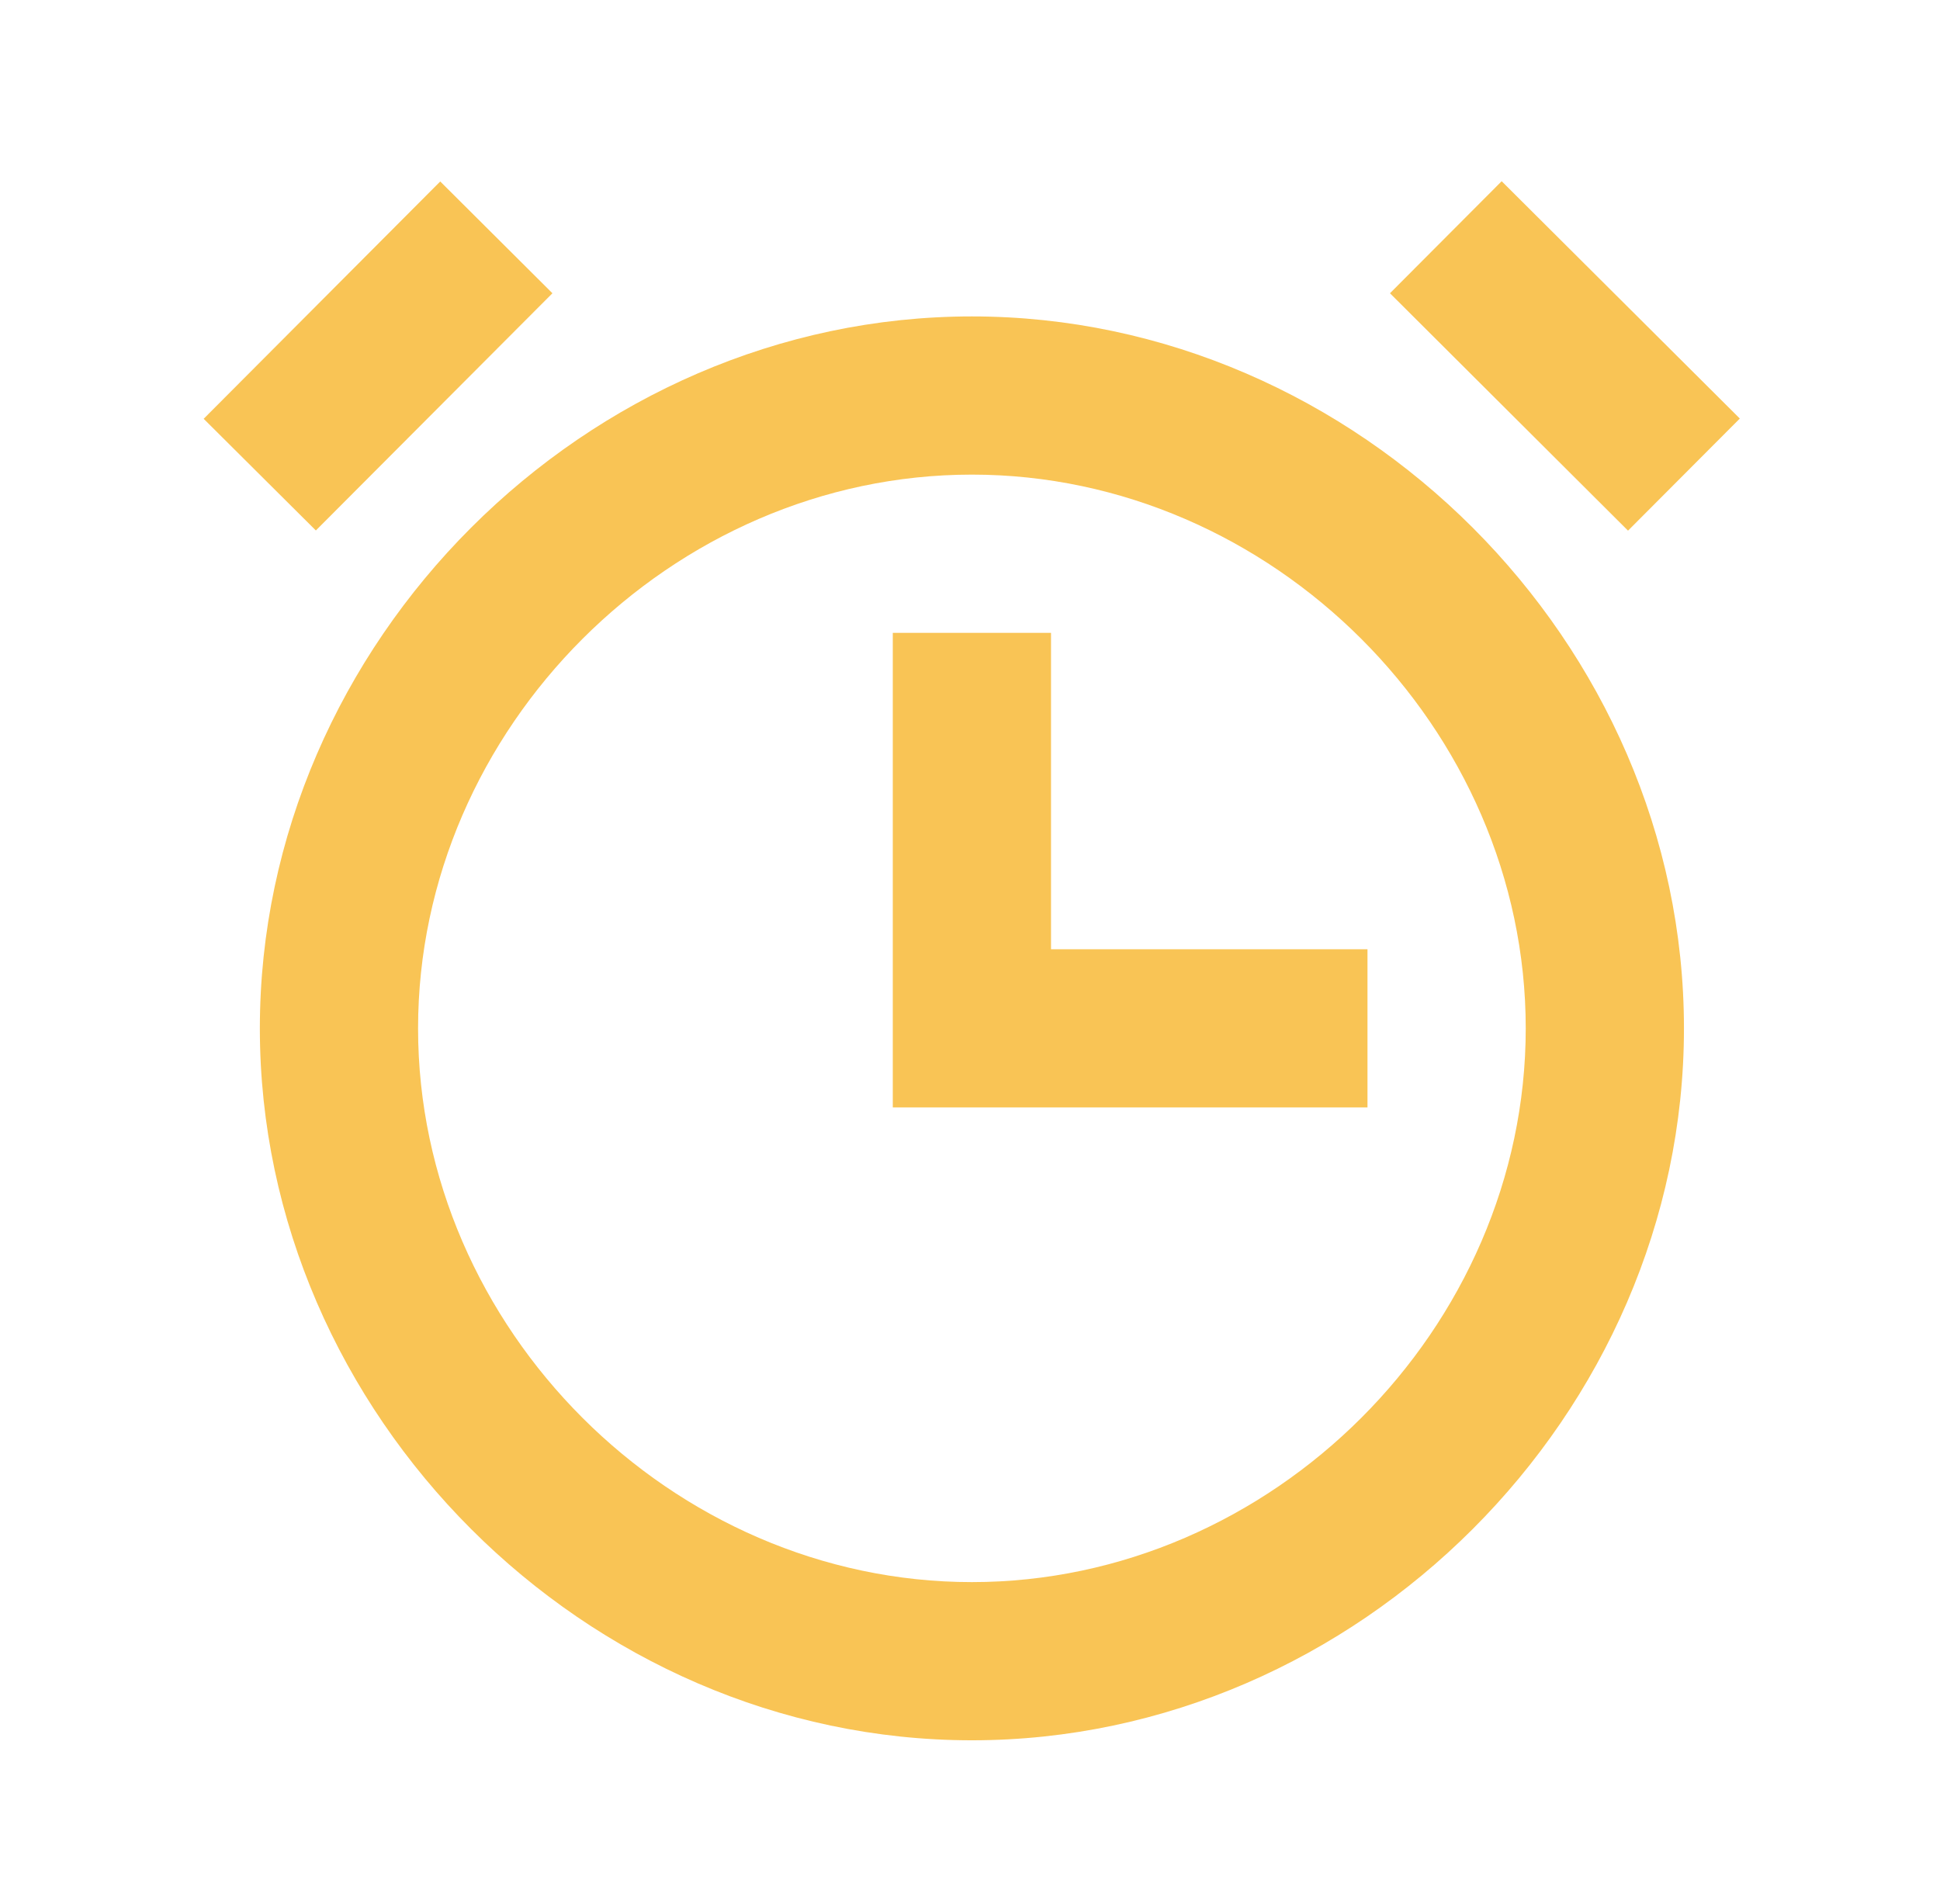
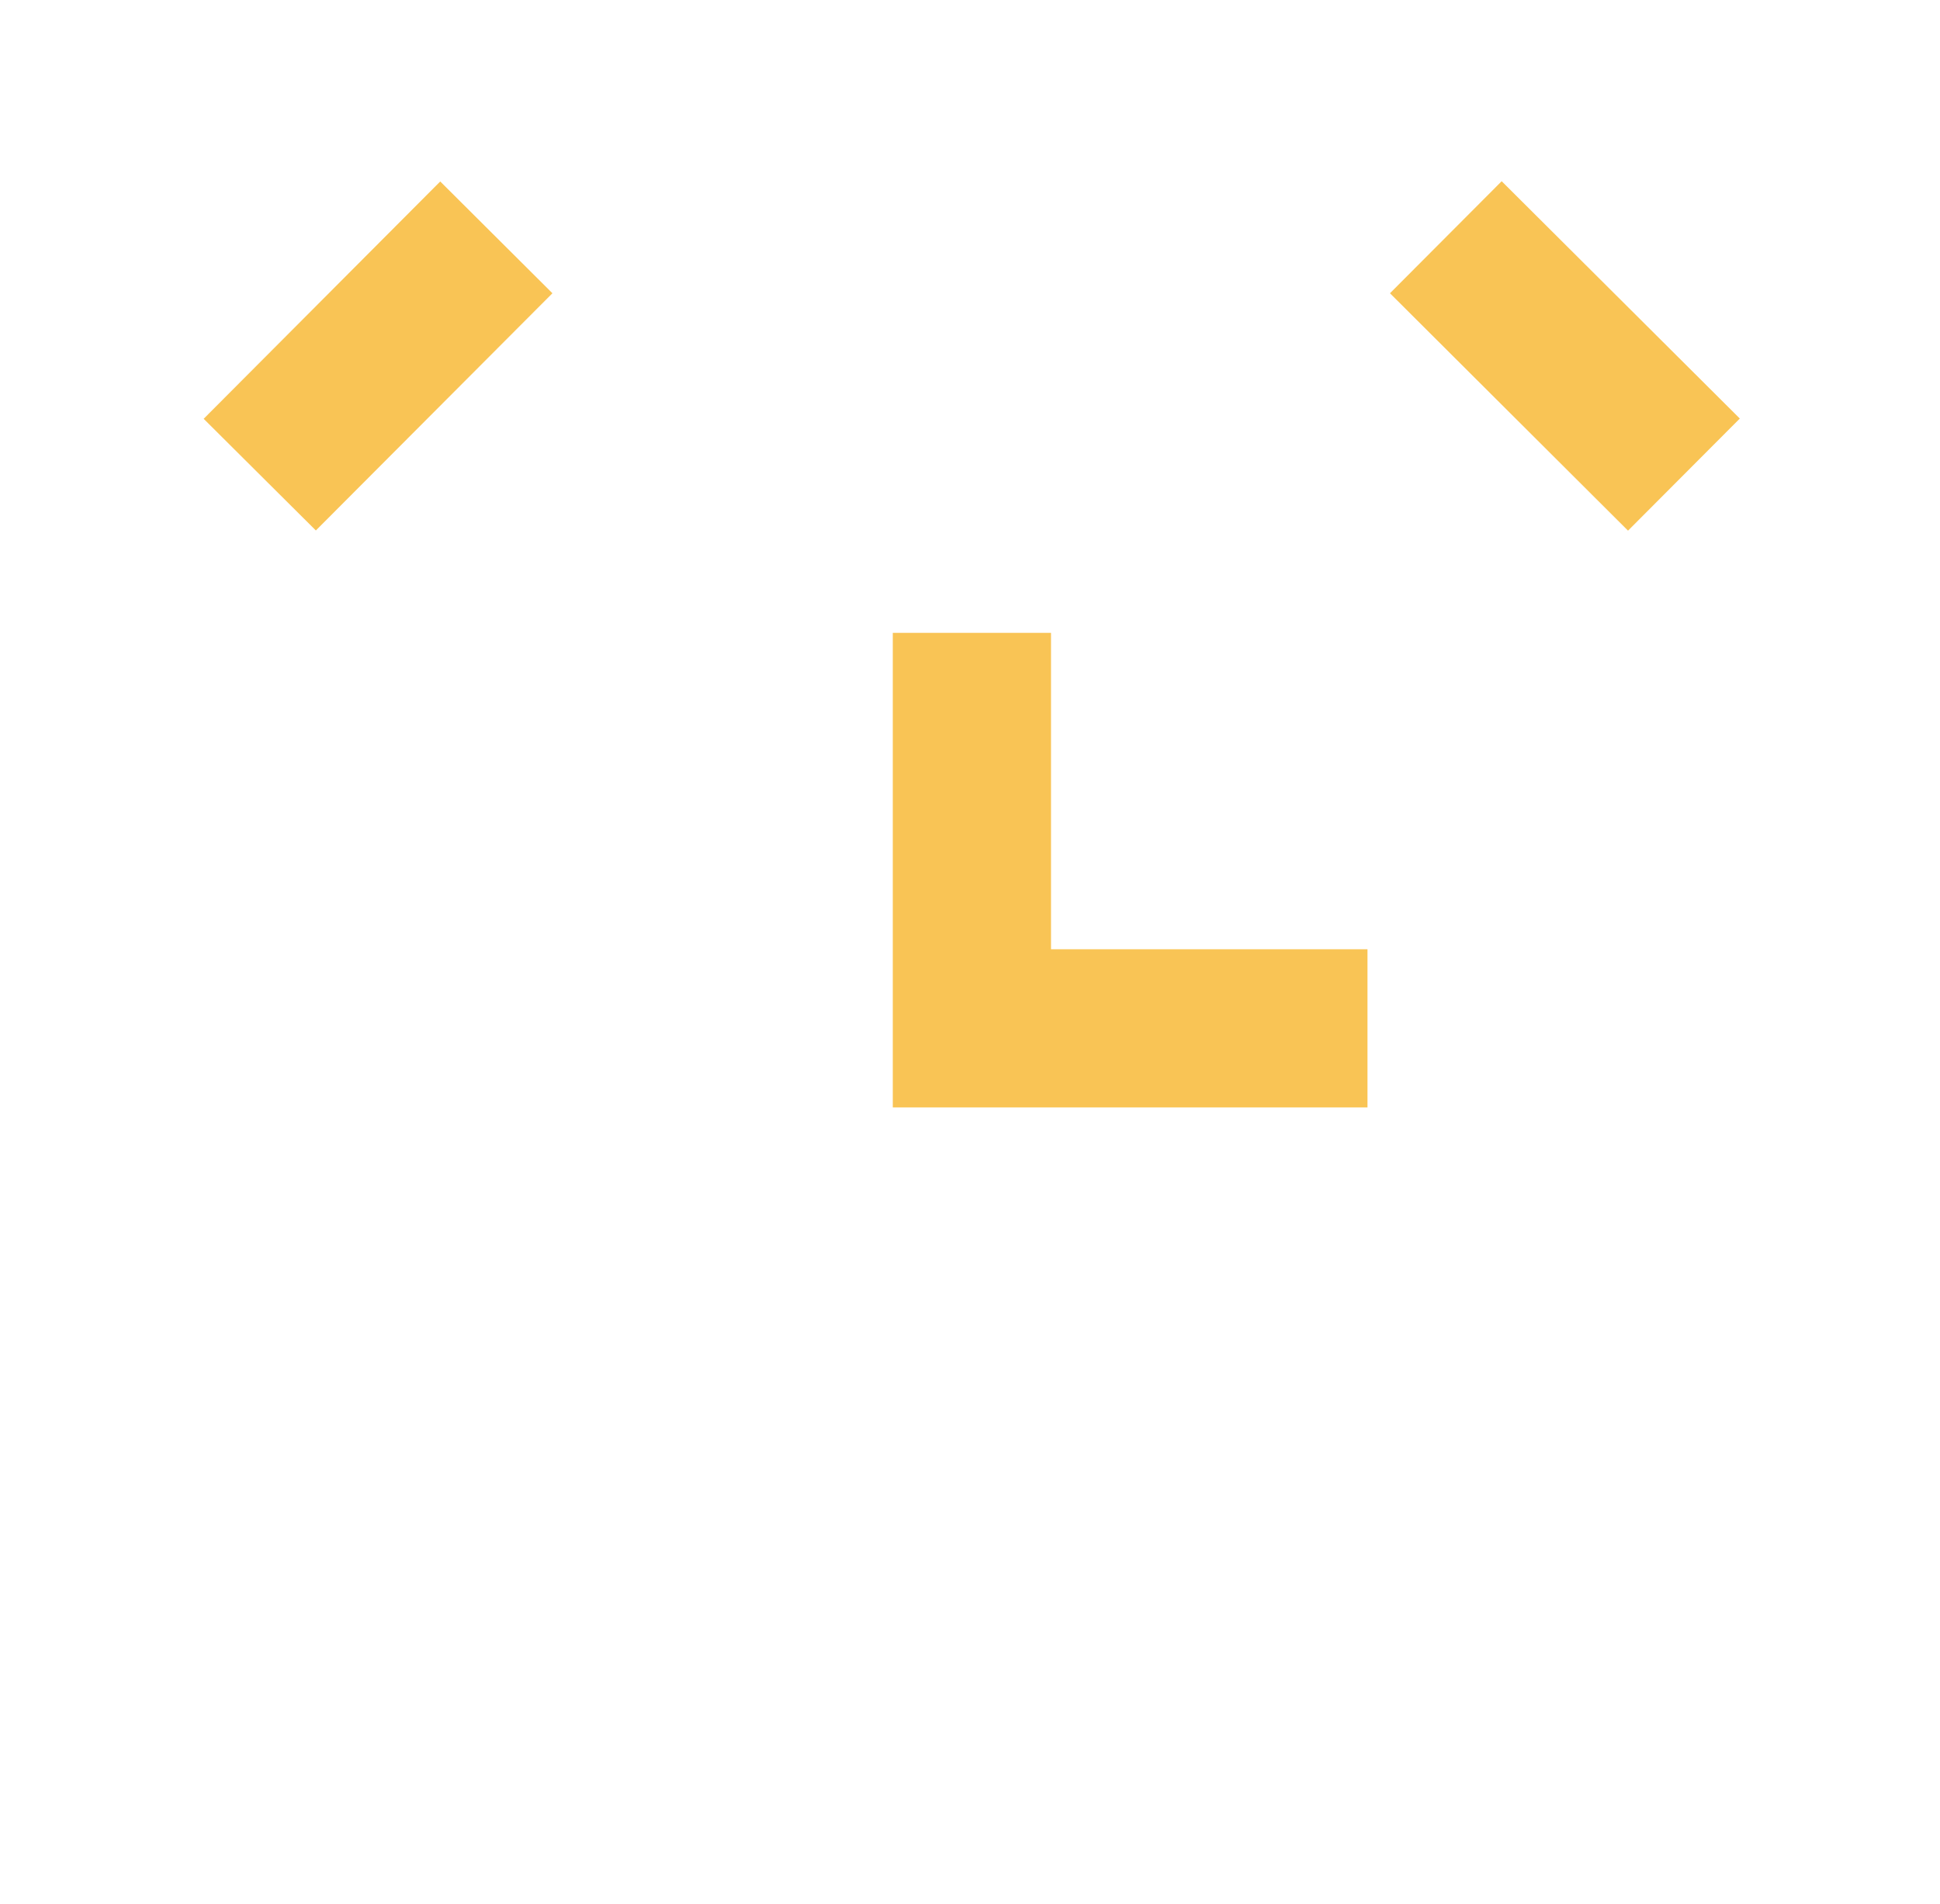
<svg xmlns="http://www.w3.org/2000/svg" width="54" height="53" viewBox="0 0 54 53" fill="none">
-   <path d="M27.053 8.809C16.308 8.809 7.233 17.884 7.233 28.629C7.233 39.374 16.308 48.449 27.053 48.449C37.798 48.449 46.873 39.374 46.873 28.629C46.873 17.884 37.798 8.809 27.053 8.809ZM27.053 44.045C18.698 44.045 11.637 36.984 11.637 28.629C11.637 20.274 18.698 13.213 27.053 13.213C35.408 13.213 42.469 20.274 42.469 28.629C42.469 36.984 35.408 44.045 27.053 44.045Z" fill="#F9C455" />
-   <path d="M29.255 26.427V17.618H24.851V30.831H38.064V26.427H29.255ZM38.69 8.164L41.799 5.045L48.428 11.652L45.316 14.773L38.69 8.164ZM15.377 8.164L8.792 14.768L5.669 11.659L12.254 5.052L15.377 8.164Z" fill="#F9C455" />
+   <path d="M29.255 26.427V17.618H24.851V30.831H38.064V26.427H29.255M38.69 8.164L41.799 5.045L48.428 11.652L45.316 14.773L38.69 8.164ZM15.377 8.164L8.792 14.768L5.669 11.659L12.254 5.052L15.377 8.164Z" fill="#F9C455" />
</svg>